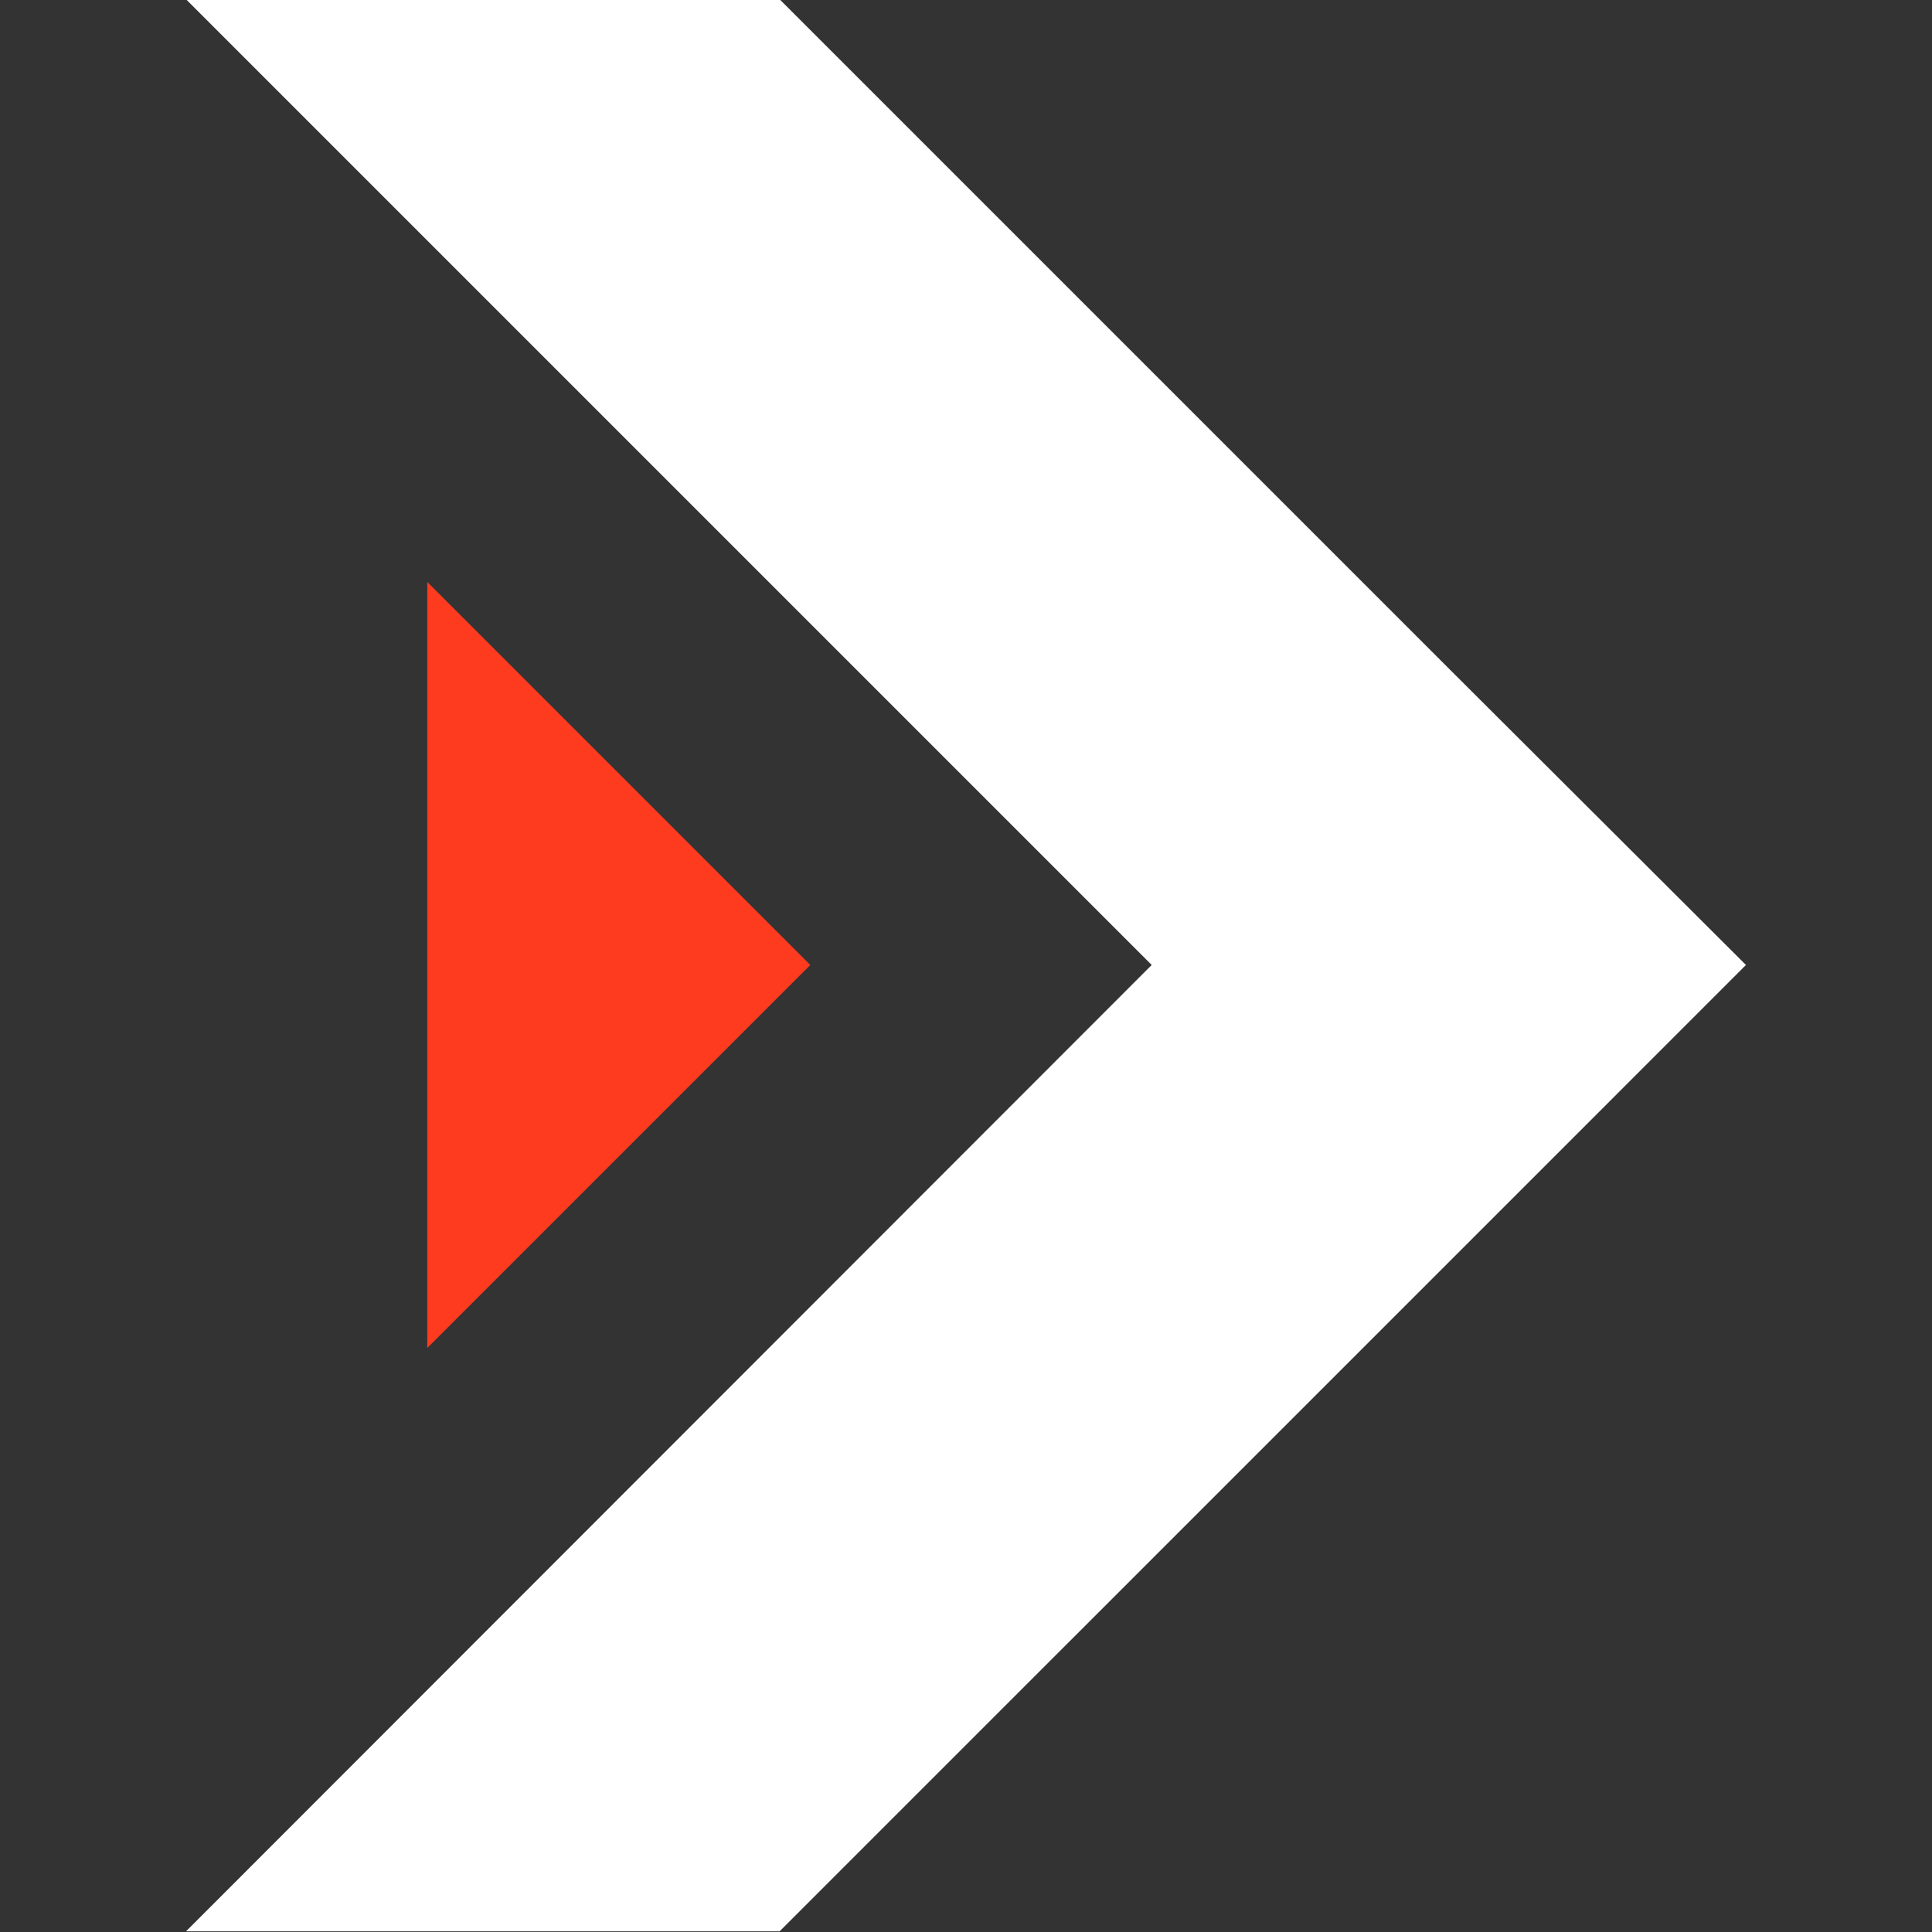
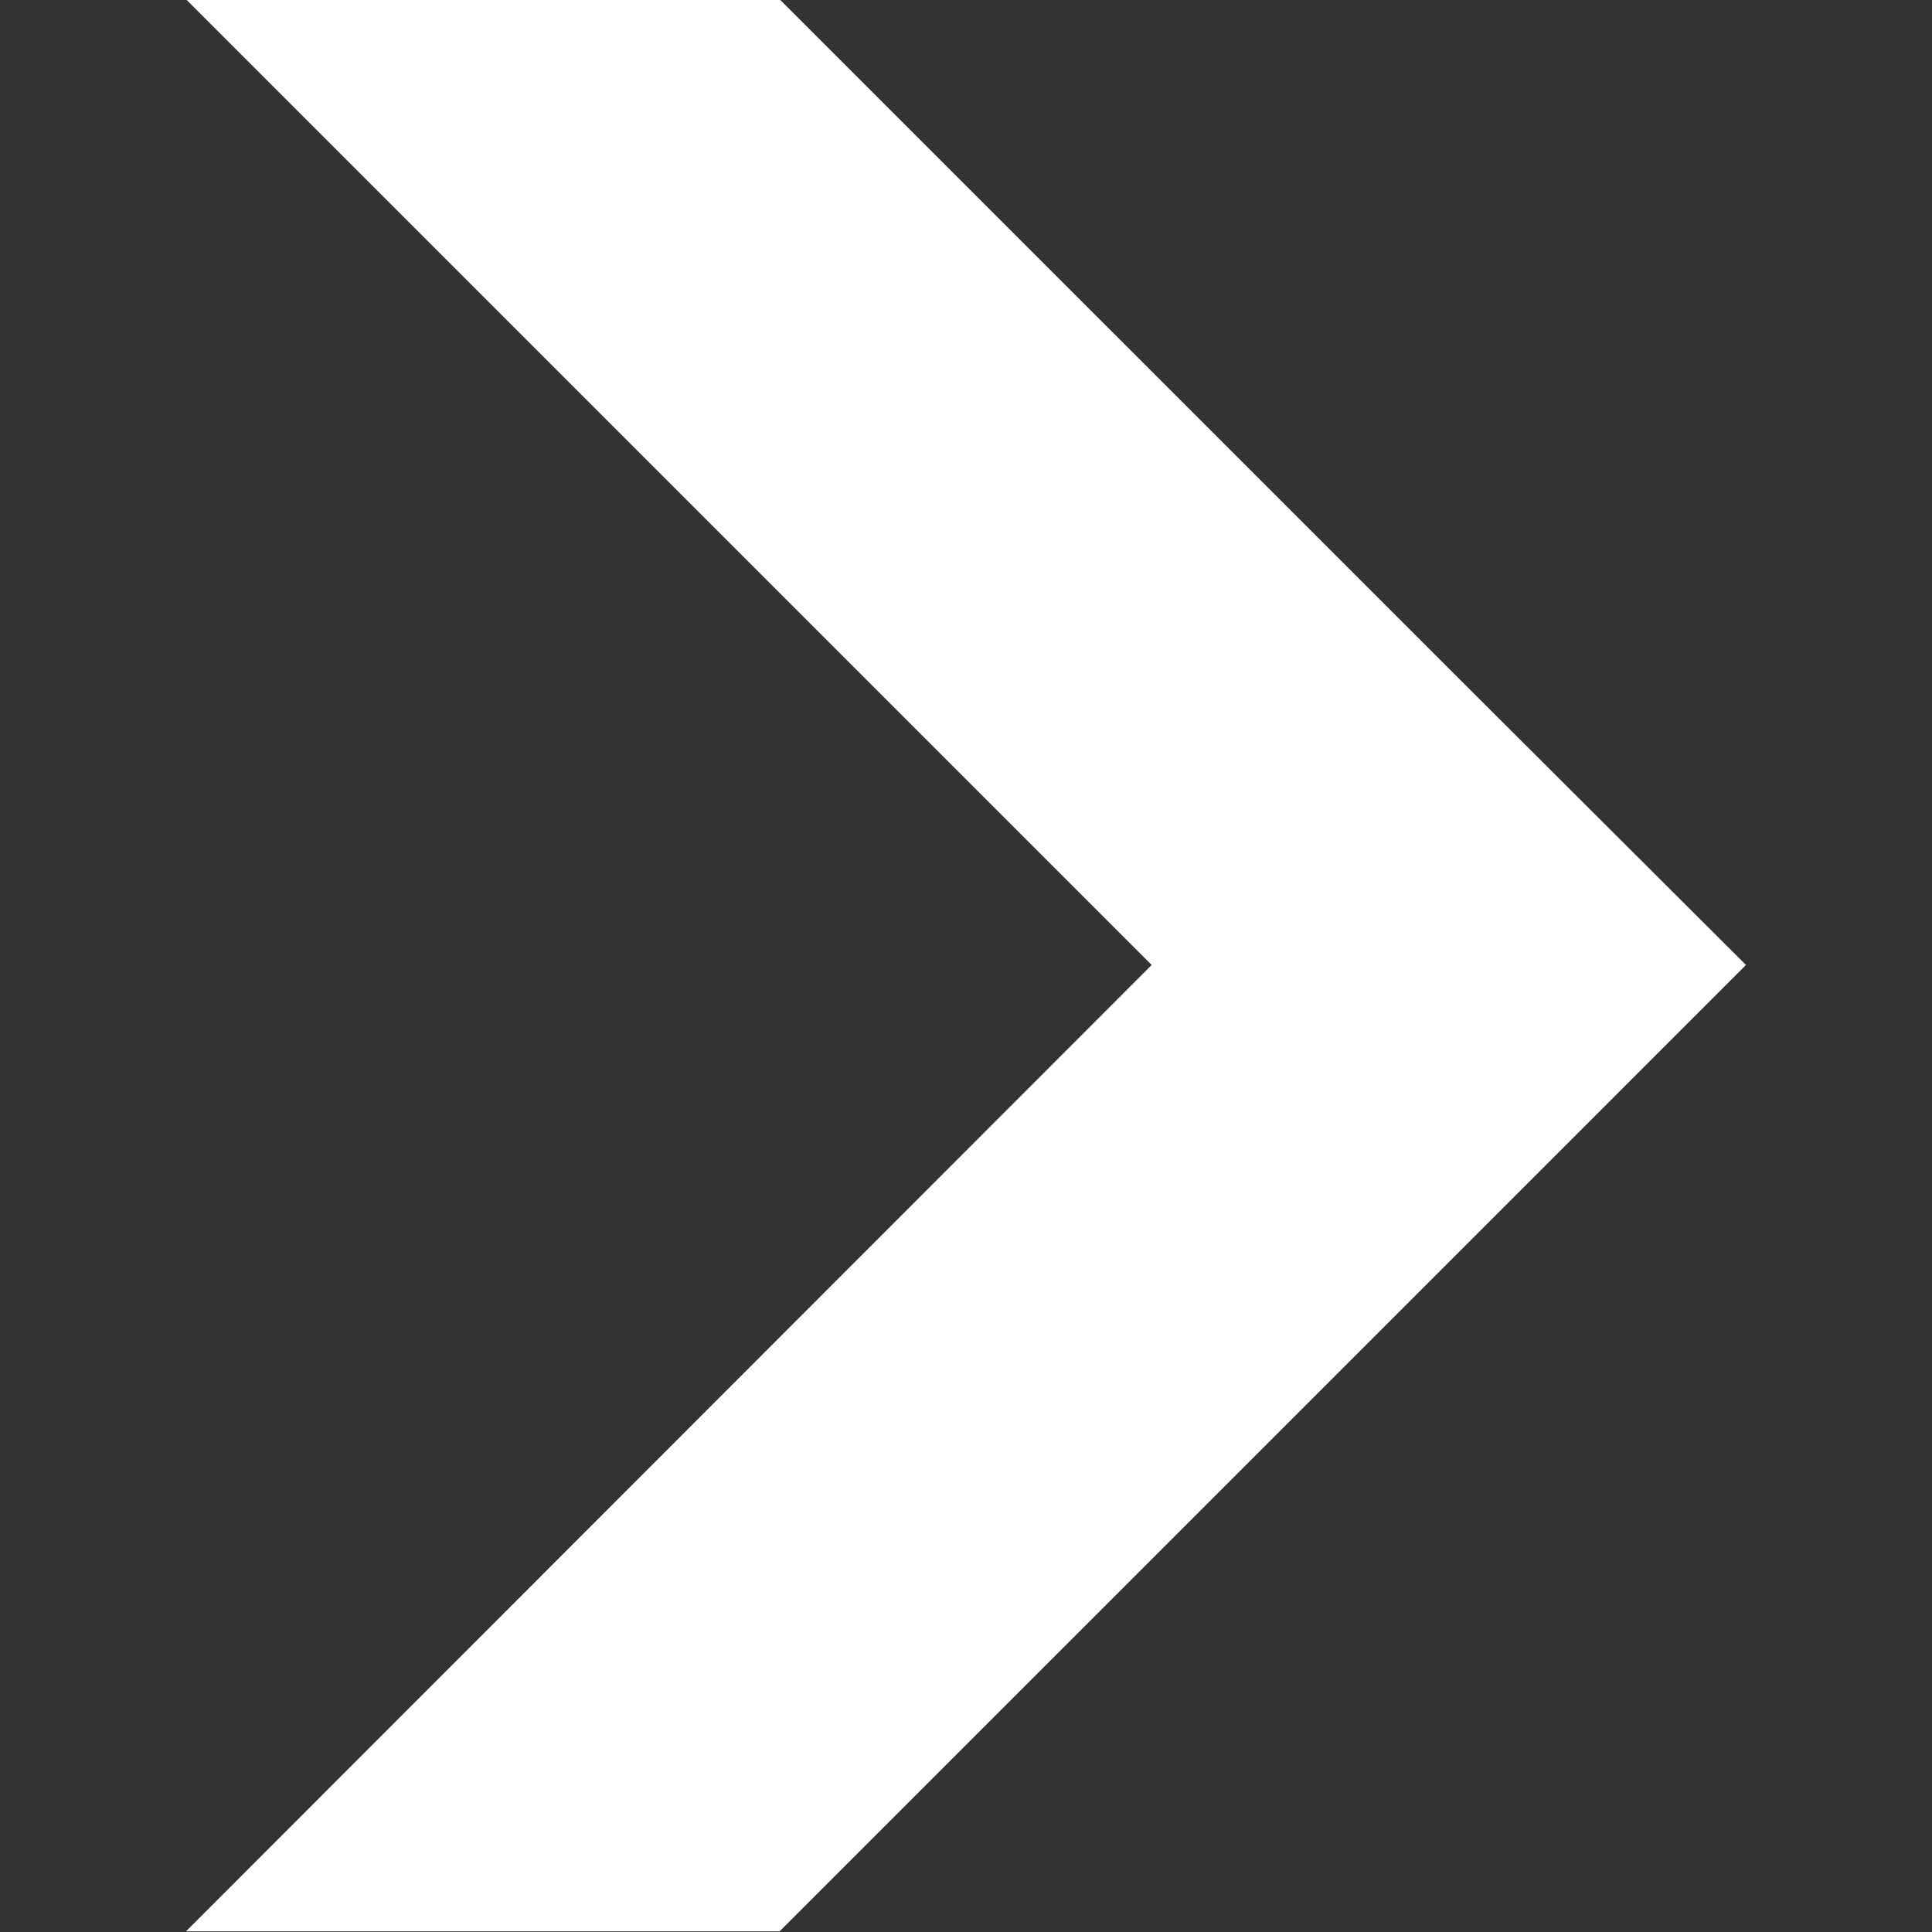
<svg xmlns="http://www.w3.org/2000/svg" version="1.1" id="Ebene_1" x="0px" y="0px" viewBox="0 0 283.5 283.5" enable-background="new 0 0 283.5 283.5" xml:space="preserve">
  <rect x="0" y="0" width="283.5" height="283.5" fill="#333333" stroke="none" />
  <g>
    <polygon fill="#FFFFFF" points="169,141.6 27.3,283.4 114.4,283.4 212.6,185.2 256.2,141.6 212.6,98.1 114.4,-0.1 27.3,-0.1  " />
-     <polygon fill="#FE3B1F" points="62.7,85.4 118.9,141.6 62.7,197.8  " />
  </g>
</svg>